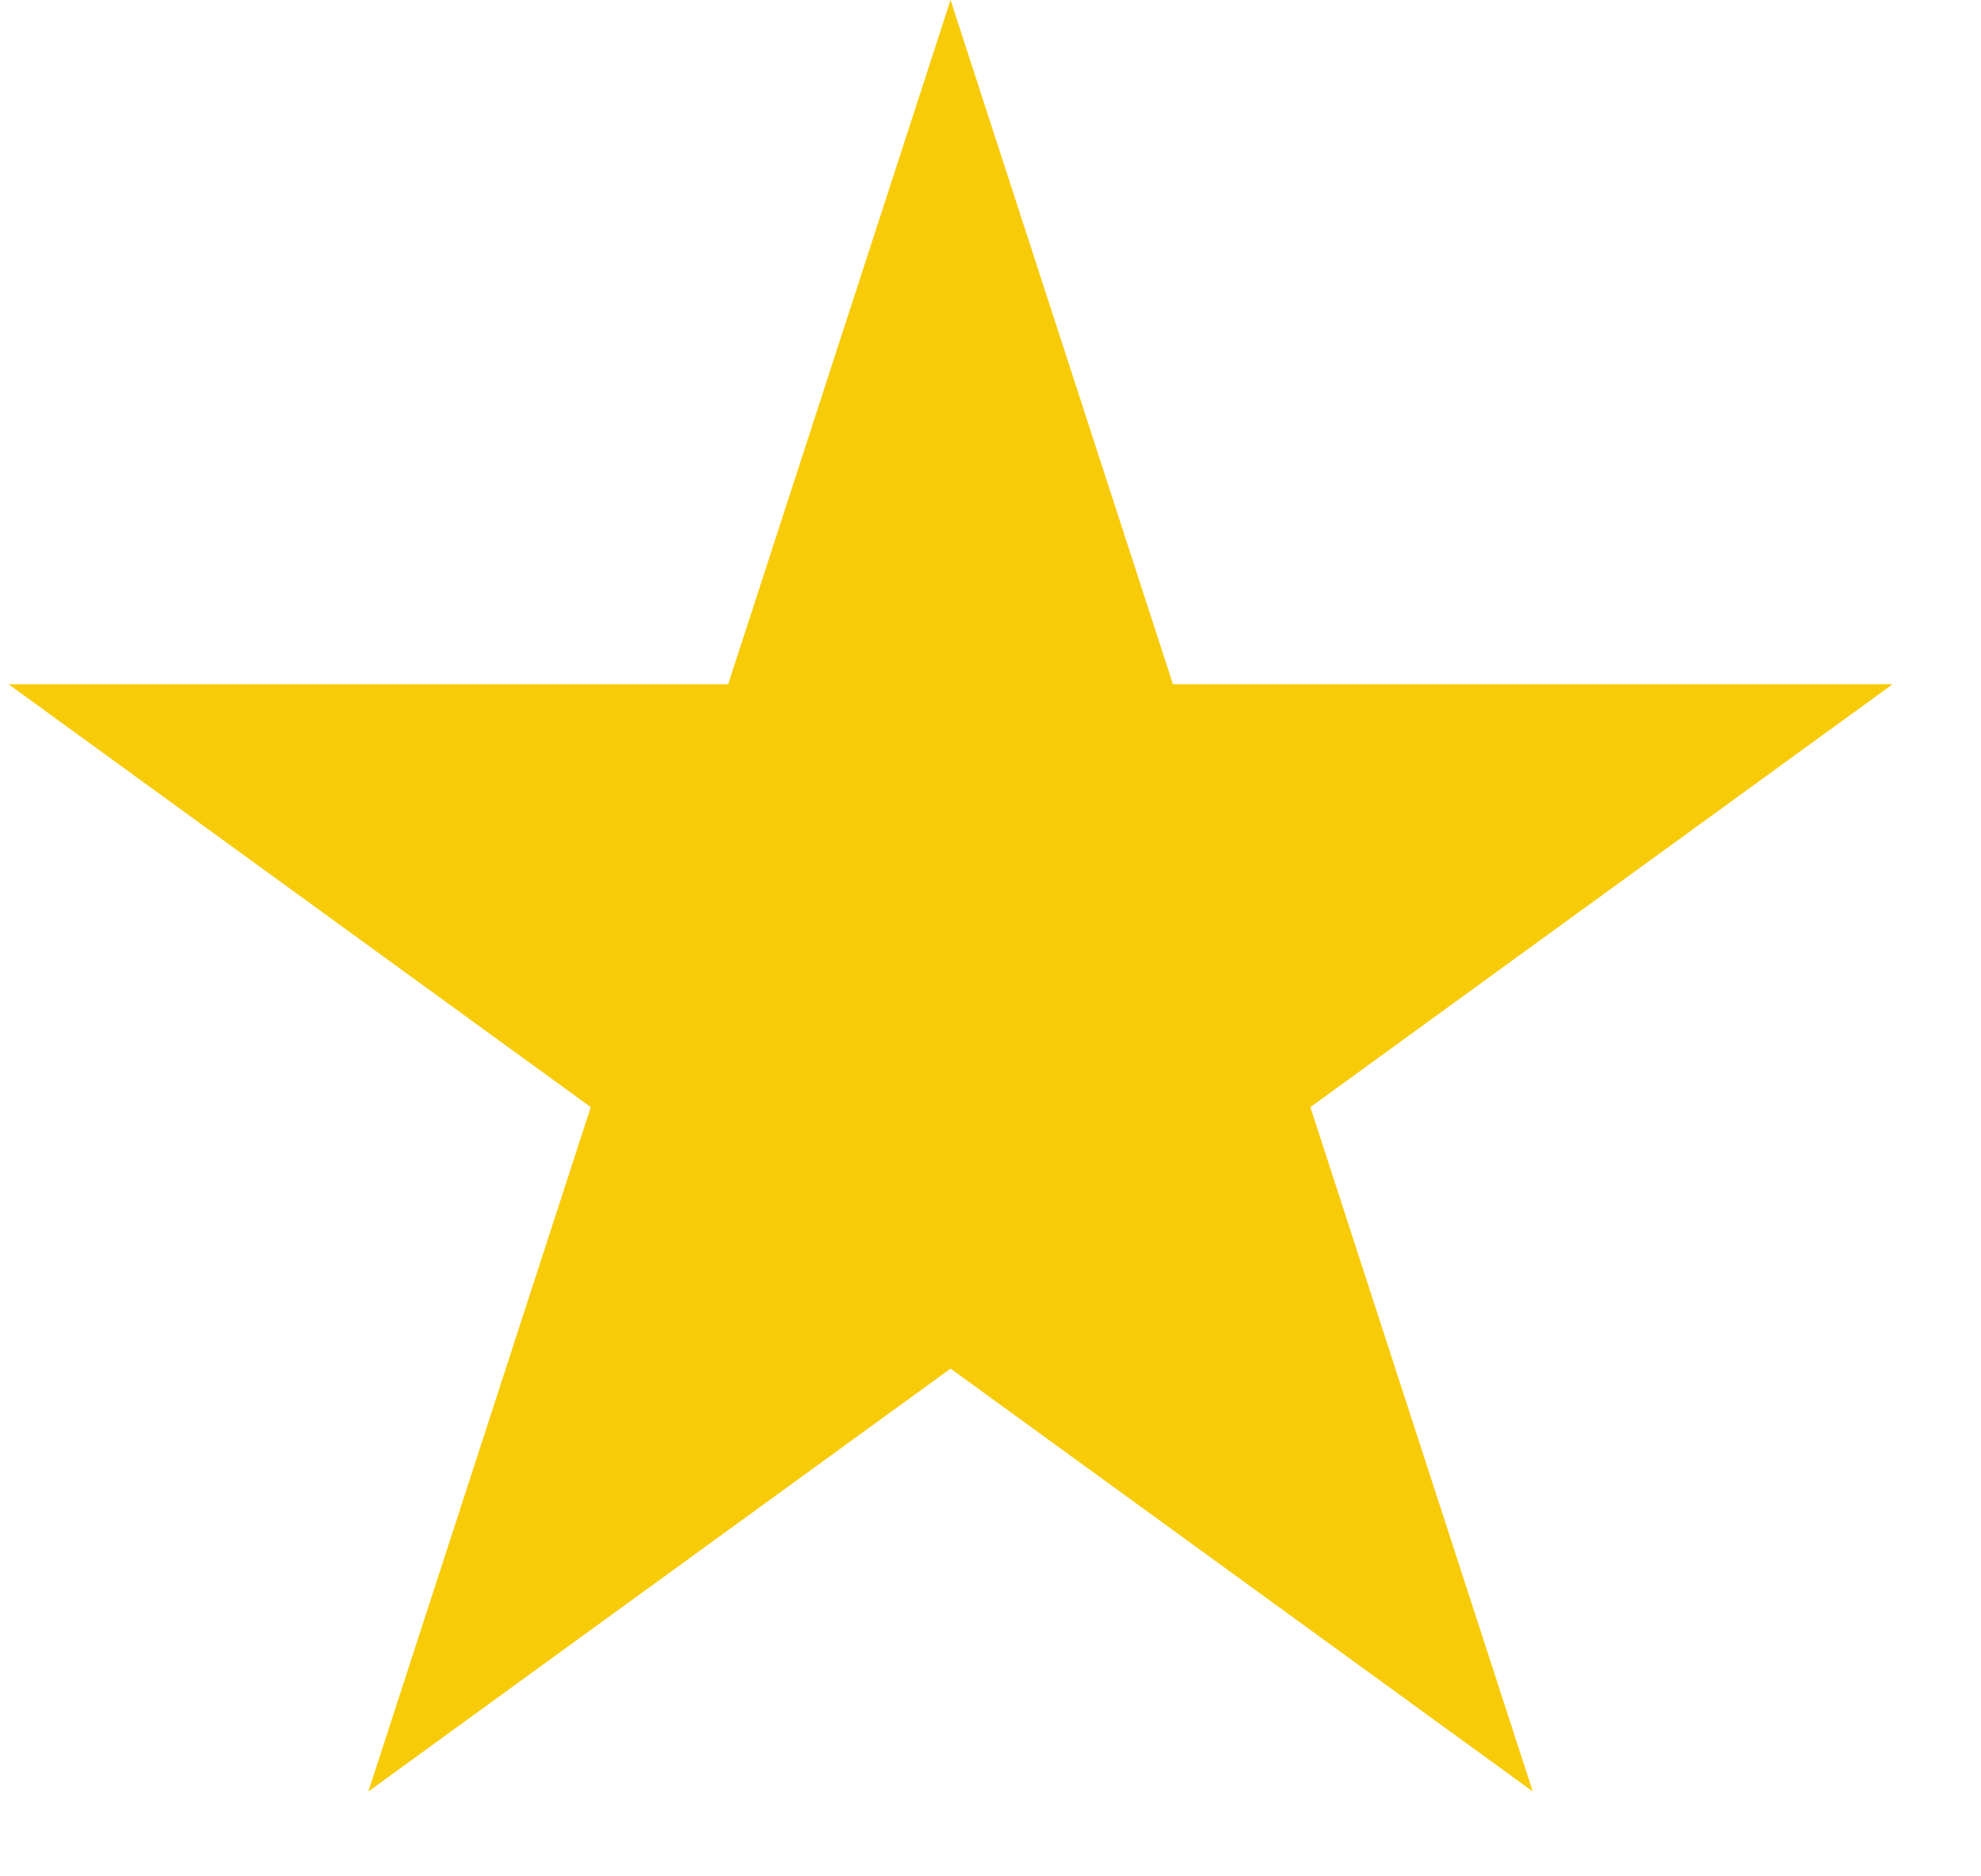
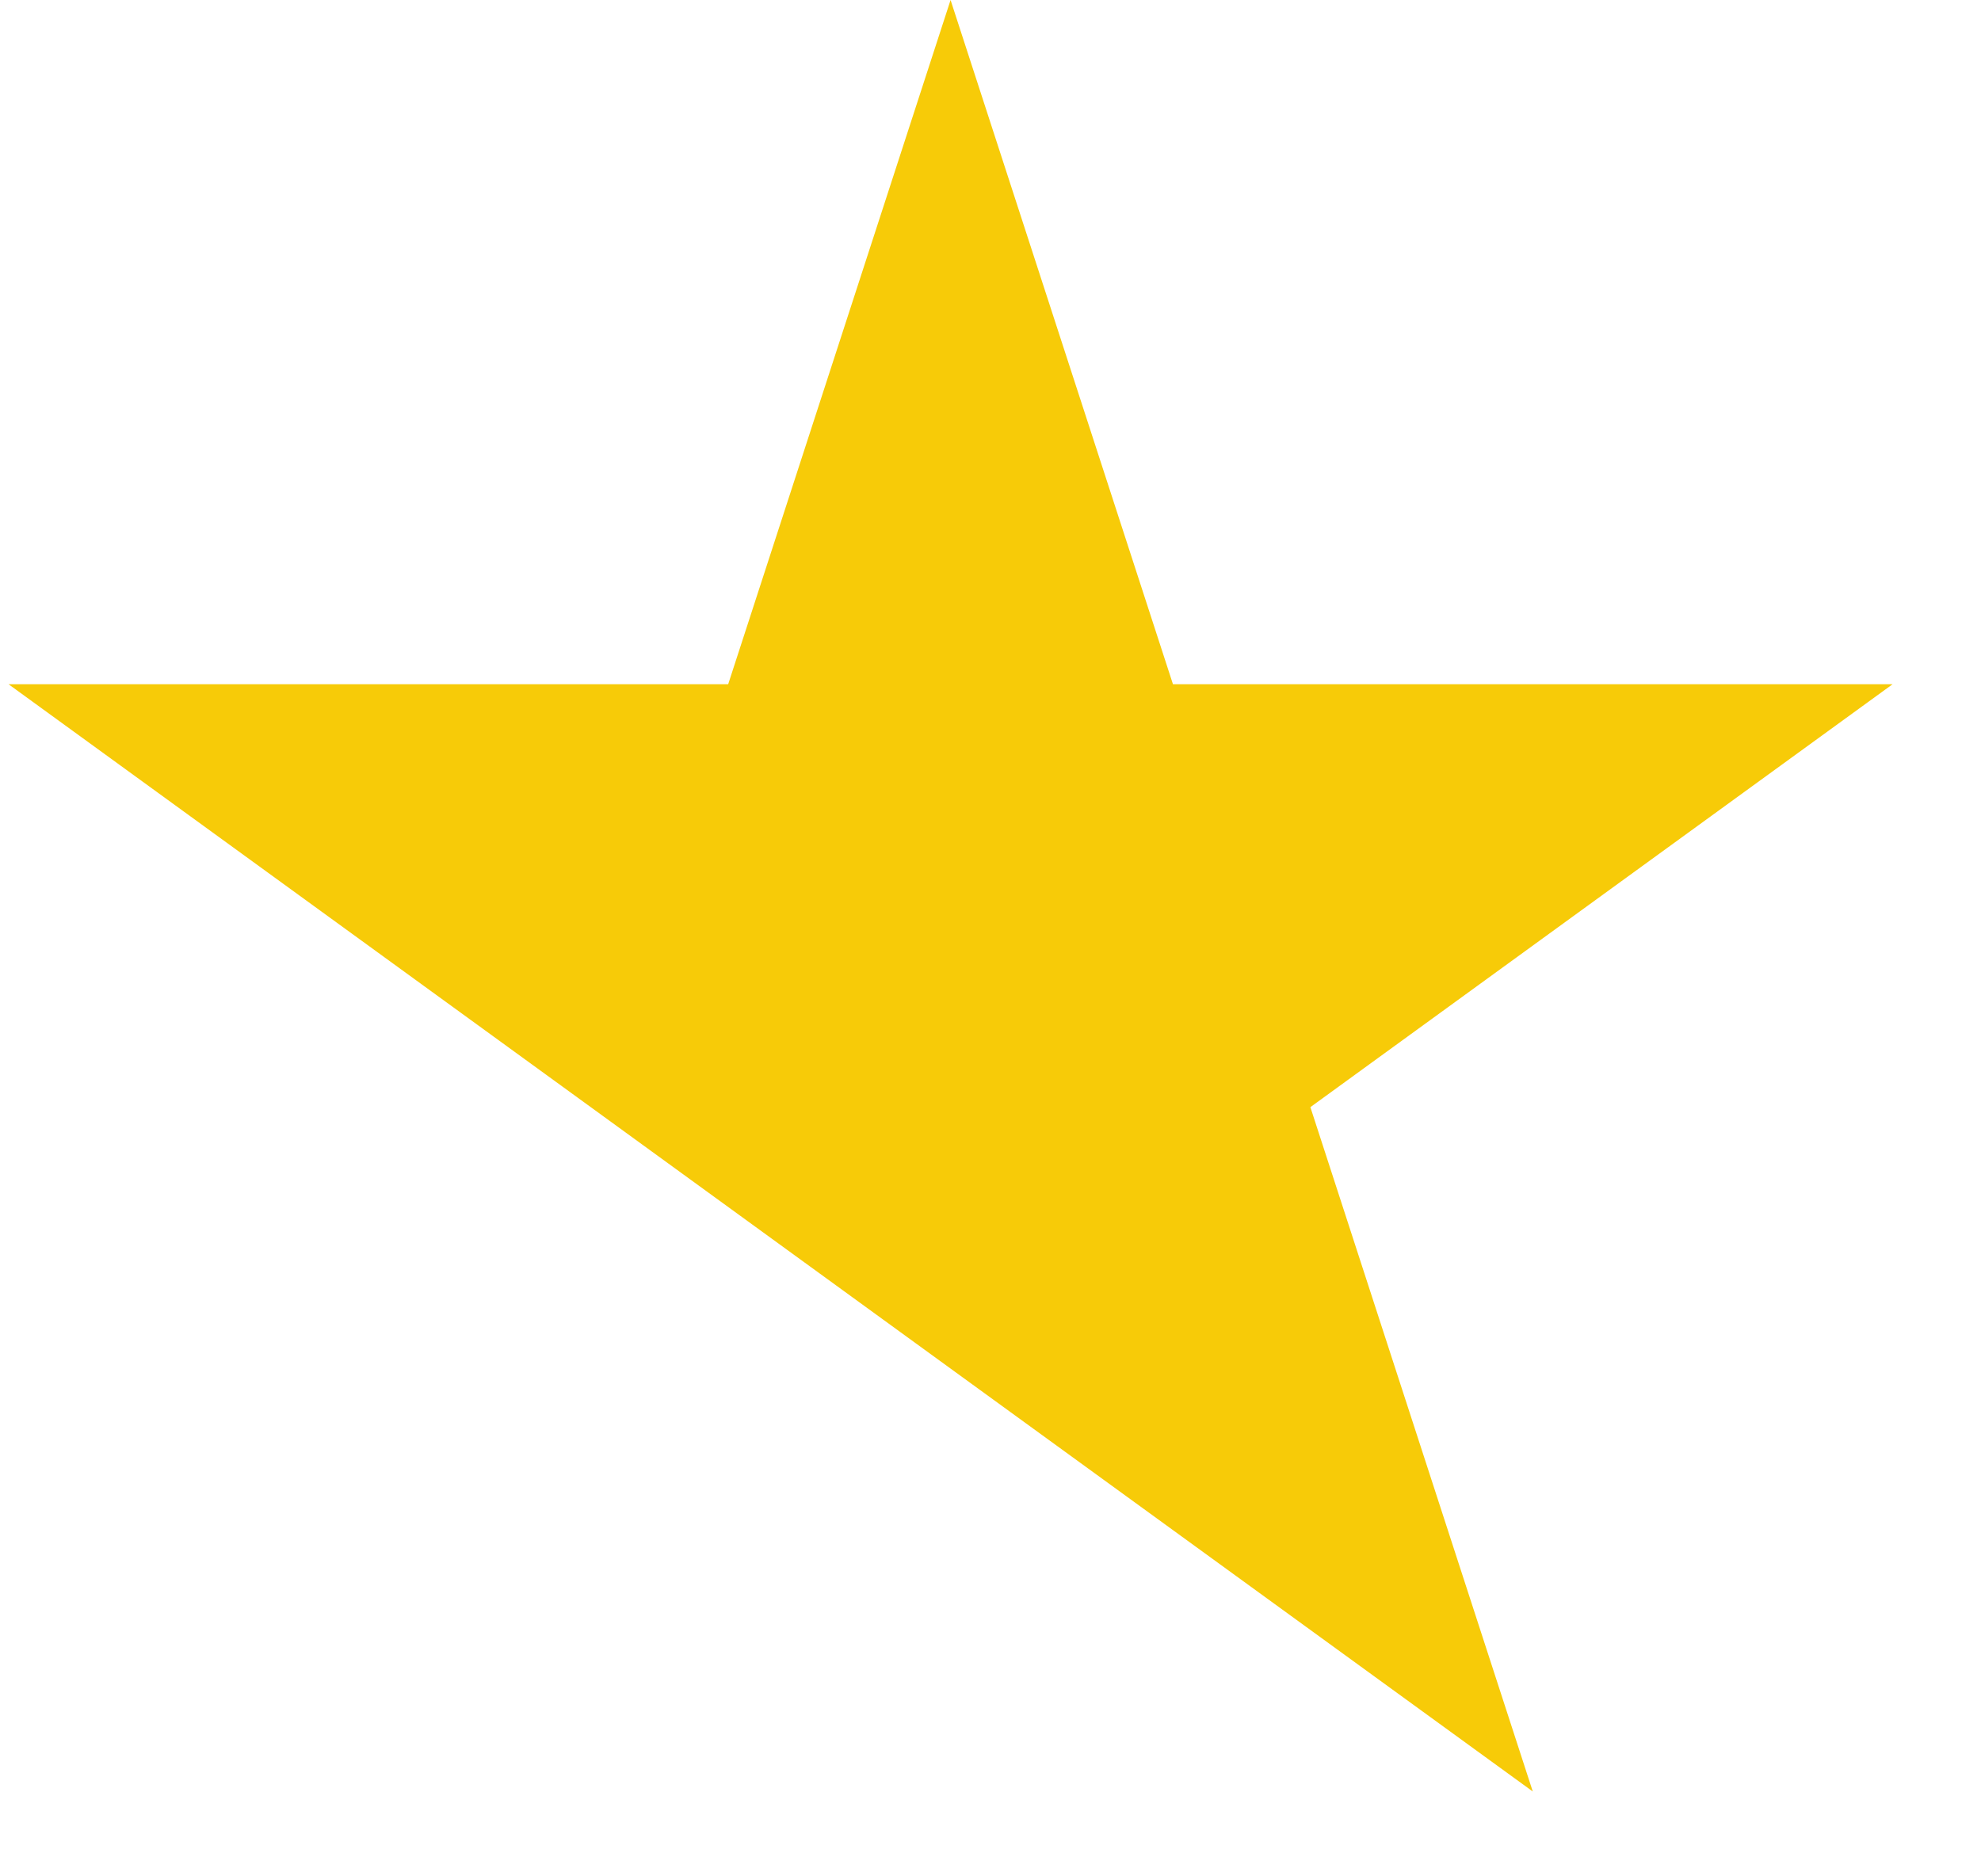
<svg xmlns="http://www.w3.org/2000/svg" width="19" height="18" viewBox="0 0 19 18" fill="none">
-   <path d="M9.117 0L11.25 6.564H18.152L12.568 10.621L14.701 17.186L9.117 13.129L3.533 17.186L5.666 10.621L0.082 6.564H6.984L9.117 0Z" fill="#F7CB08" />
+   <path d="M9.117 0L11.25 6.564H18.152L12.568 10.621L14.701 17.186L9.117 13.129L5.666 10.621L0.082 6.564H6.984L9.117 0Z" fill="#F7CB08" />
</svg>